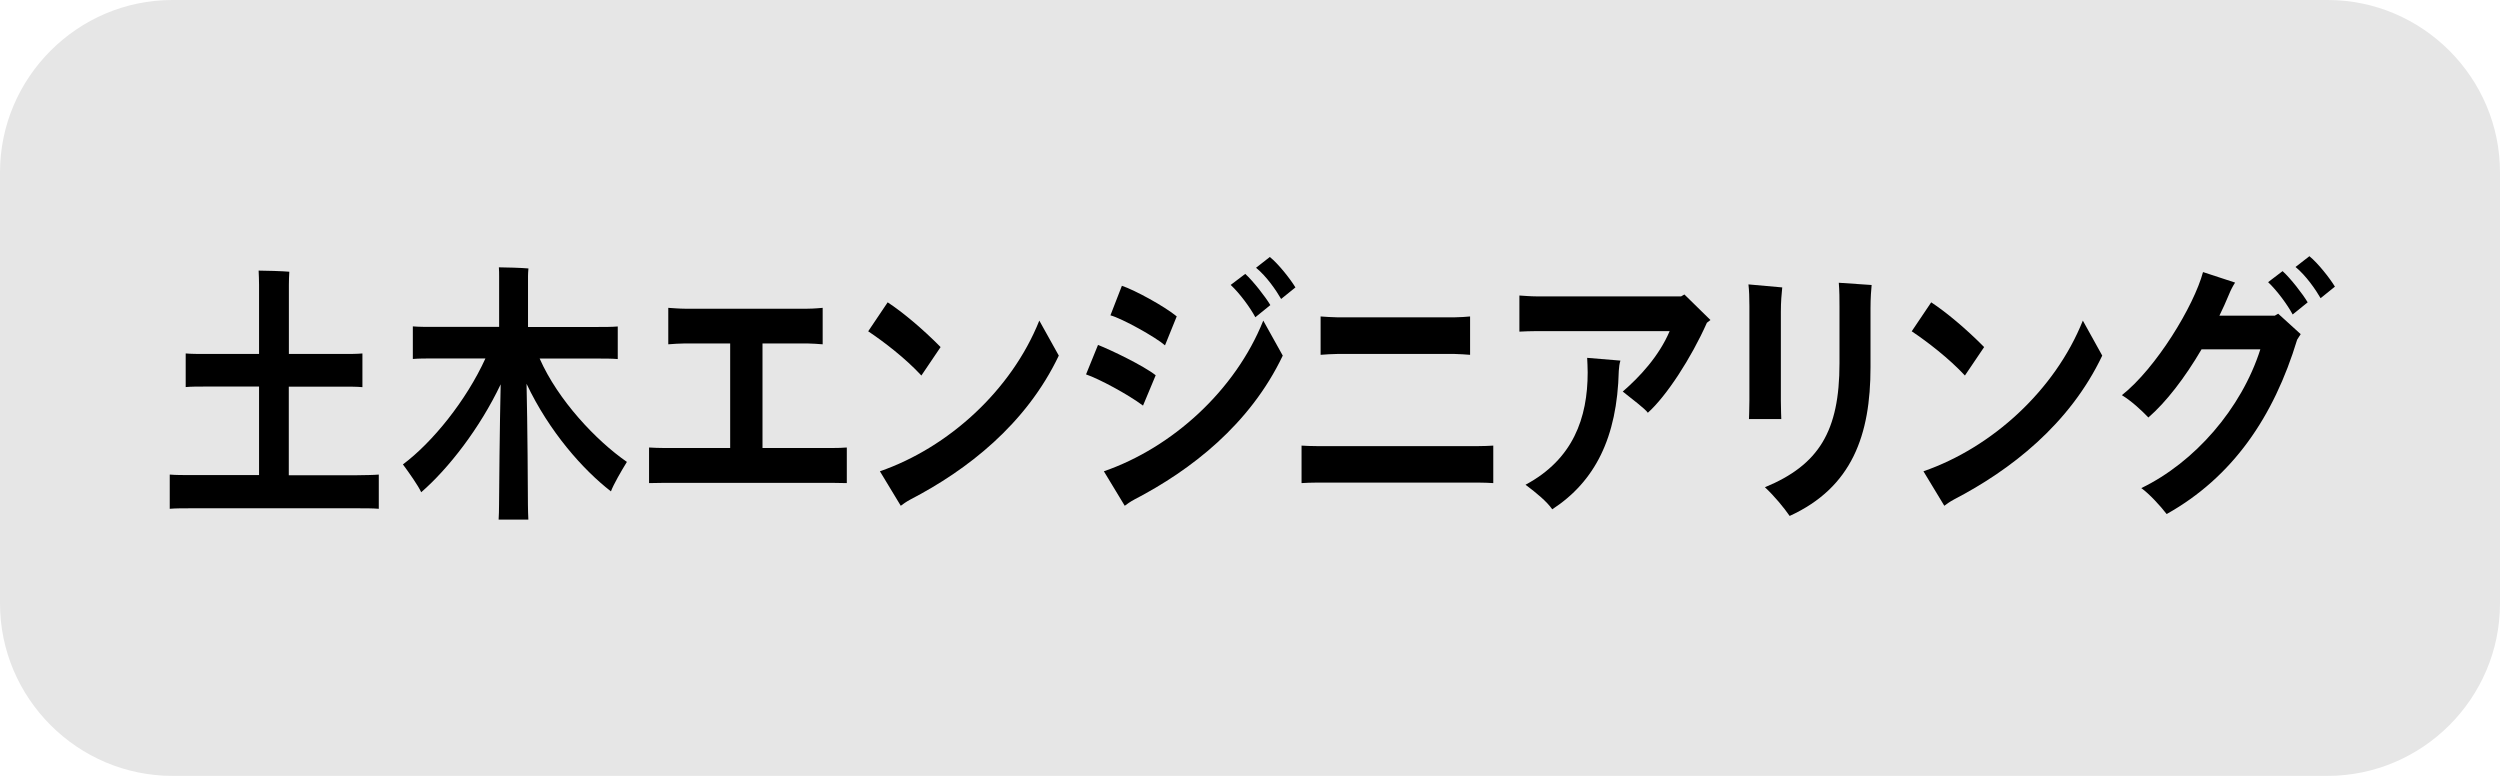
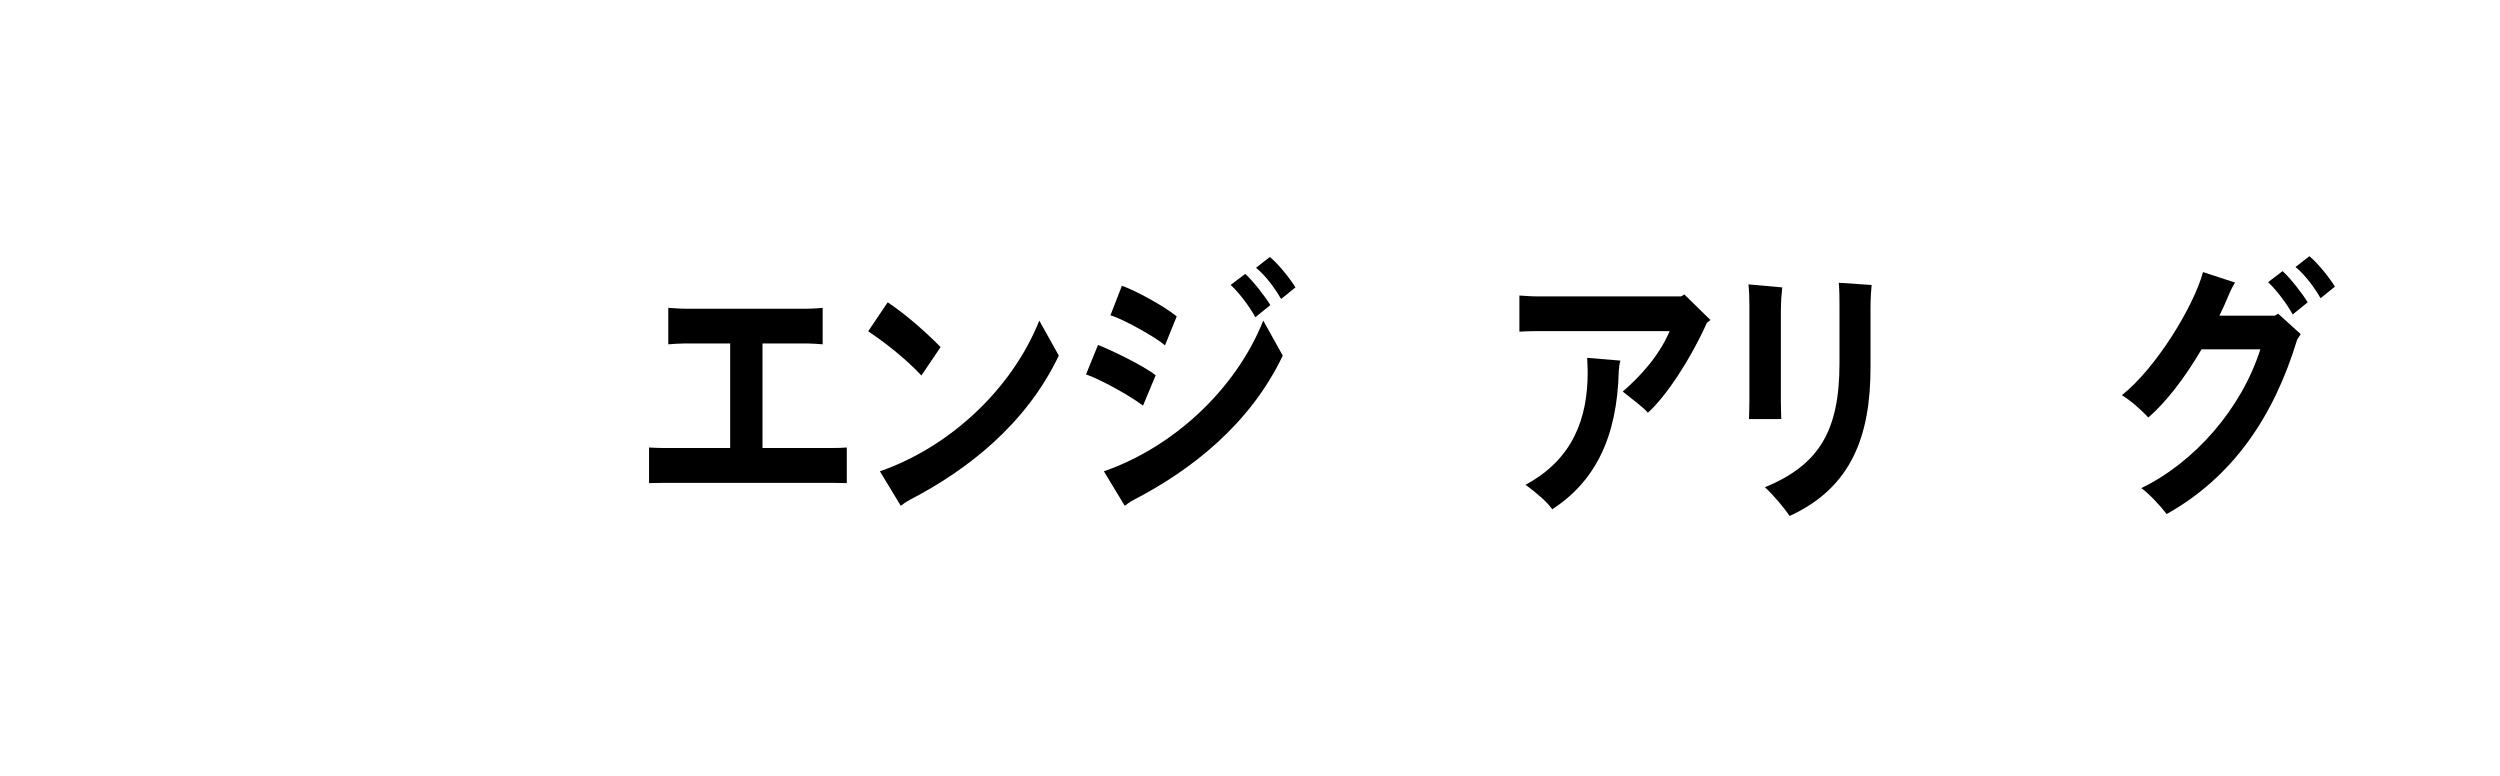
<svg xmlns="http://www.w3.org/2000/svg" enable-background="new 0 0 290 90" height="90" viewBox="0 0 290 90" width="290">
-   <path d="m290 70c0 11-9 20-20 20h-250c-11 0-20-9-20-20v-50c0-11 9-20 20-20h250c11 0 20 9 20 20z" fill="#e6e6e6" />
-   <path d="m43.94 55.05v3.97c-.68-.06-1.58-.06-2.69-.06h-18.87c-1.12 0-2.01 0-2.69.06v-3.97c.68.06 1.58.06 2.69.06h7.67v-10.27h-6.15c-.95 0-1.71 0-2.36.06v-3.9c.65.06 1.41.06 2.36.06h6.15v-8.04c0-.45-.03-1.28-.05-1.63.73 0 2.83.06 3.56.13-.03.45-.05 1.06-.05 1.54v8h6.17c.98 0 1.74 0 2.36-.06v3.91c-.62-.06-1.39-.06-2.36-.06h-6.18v10.28h7.75c1.11-.02 2.01-.02 2.69-.08z" />
-   <path d="m72.72 53.58c-.63 1.02-1.58 2.66-1.85 3.42-3.23-2.5-7.15-6.91-9.79-12.48.11 4.48.16 12.96.16 14.05 0 .58.03 1.22.05 1.7h-3.45c.03-.48.05-1.12.05-1.7 0-1.09.08-9.48.19-13.99-2.42 5.09-6.04 9.76-9.22 12.52-.33-.74-1.41-2.27-2.12-3.23 3.43-2.56 7.34-7.4 9.57-12.29h-5.81c-1.09 0-1.93 0-2.61.06v-3.78c.68.06 1.52.06 2.61.06h7.4v-5.89c0-.22 0-.74-.03-1.02.73 0 2.72.06 3.43.13-.03.29-.05.67-.05.9v5.89h7.8c1.06 0 1.93 0 2.61-.06v3.78c-.68-.06-1.55-.06-2.61-.06h-6.45c2.12 4.82 6.55 9.52 10.12 11.99z" />
  <path d="m98.23 51.91v4.13c-.44 0-1.22-.03-1.77-.03h-19.35l-1.82.03v-4.13c.44.03 1.22.06 1.82.06h7.59v-12.13h-5.25c-.54 0-1.44.06-1.93.1v-4.23c.49.03 1.33.1 1.93.1h14.19c.79 0 1.77-.1 1.79-.1v4.23c-.44-.03-1.25-.1-1.79-.1h-5.19v12.13h8.02c.59.01 1.35-.03 1.76-.06z" />
  <path d="m100.71 38.43 2.26-3.36c1.71 1.12 4.05 3.07 6.14 5.19l-2.23 3.3c-1.84-1.99-4.34-3.91-6.17-5.13zm22.11 2.82c-3.81 8-10.66 13.29-17.19 16.68-.54.29-.87.54-1.14.74l-2.42-4c7.94-2.75 15.25-9.38 18.49-17.48z" />
  <path d="m125.98 43.43 1.39-3.42c1.47.58 5.22 2.37 6.69 3.52l-1.47 3.52c-1.77-1.32-5.11-3.11-6.61-3.62zm22.82-2.18c-3.81 8-10.66 13.29-17.19 16.68-.54.29-.87.54-1.14.74l-2.42-4c7.94-2.75 15.25-9.38 18.49-17.48zm-19.99-4.67 1.33-3.43c1.52.51 4.92 2.37 6.36 3.55l-1.36 3.36c-1.08-.95-5-3.13-6.33-3.48zm18.55-1.19-1.74 1.41c-.6-1.12-1.79-2.75-2.86-3.75l1.69-1.28c.92.84 2.34 2.66 2.91 3.62zm2.91-2.05-1.66 1.34c-.57-.99-1.68-2.62-2.91-3.62l1.6-1.25c.98.78 2.37 2.54 2.97 3.53z" />
-   <path d="m173.22 56.04c-.43-.03-1.22-.06-1.77-.06h-18.65c-.62 0-1.41.03-1.82.06v-4.35c.41.03 1.17.06 1.82.06h18.65c.6 0 1.36-.03 1.77-.06zm-2.69-14.88c-.46-.03-1.25-.1-1.79-.1h-13.62c-.54 0-1.44.06-1.93.1v-4.45c.49.03 1.36.1 1.93.1h13.62c.57 0 1.36-.06 1.79-.1z" />
  <path d="m198.41 37.12-.41.32c-1.82 4.1-4.7 8.52-6.85 10.44-.33-.48-1.85-1.6-2.91-2.46 1.93-1.67 4.19-4.07 5.44-7.01h-15.47c-.57 0-1.47.03-1.96.06v-4.19c.49.03 1.33.1 1.96.1h16.8l.38-.22zm-14.3 4.39 3.86.32c-.11.35-.16.7-.19 1.18-.19 7.78-2.77 12.84-7.72 16.07-.62-.9-1.82-1.89-3.1-2.85 5.52-2.95 7.21-7.75 7.21-13.03-.01-.57-.03-1.24-.06-1.69z" />
  <path d="m202.93 46.5v-11.01c0-.96-.03-1.82-.11-2.5l3.92.35c-.08.77-.16 1.67-.16 2.82v10.34c0 .86.05 2.05.05 2.11h-3.75c0-.06.05-1.15.05-2.11zm1.8 10.02c6.28-2.59 8.65-6.53 8.65-14.37v-6.63c0-.93 0-1.7-.08-2.72l3.81.26c-.05.48-.13 1.5-.13 2.66v6.88c0 7.84-2.12 13.93-9.38 17.25-.64-.93-1.76-2.3-2.87-3.33z" />
-   <path d="m221.76 38.43 2.26-3.36c1.71 1.12 4.05 3.07 6.14 5.19l-2.23 3.3c-1.85-1.99-4.35-3.91-6.17-5.13zm22.1 2.82c-3.8 8-10.66 13.29-17.18 16.68-.54.29-.87.54-1.14.74l-2.42-4c7.94-2.75 15.25-9.38 18.49-17.48z" />
  <path d="m264.27 36.39 2.61 2.37-.41.64c-2.72 8.96-7.48 15.94-15.14 20.23-.73-.96-2.04-2.37-2.94-3.01 6.17-2.98 11.61-9.19 13.81-16.1h-6.82c-1.93 3.3-4.13 6.15-6.17 7.91-.79-.83-1.93-1.89-3.07-2.59 3.97-3.14 8.35-10.34 9.41-14.28l3.72 1.22c-.27.42-.52.9-.71 1.38-.35.83-.71 1.66-1.11 2.46h6.42zm3.42-1.32-1.74 1.41c-.6-1.12-1.79-2.75-2.85-3.75l1.68-1.28c.93.84 2.34 2.66 2.91 3.62zm3.16-1.82-1.66 1.34c-.57-.99-1.69-2.62-2.91-3.62l1.61-1.25c.97.78 2.36 2.54 2.96 3.53z" />
</svg>